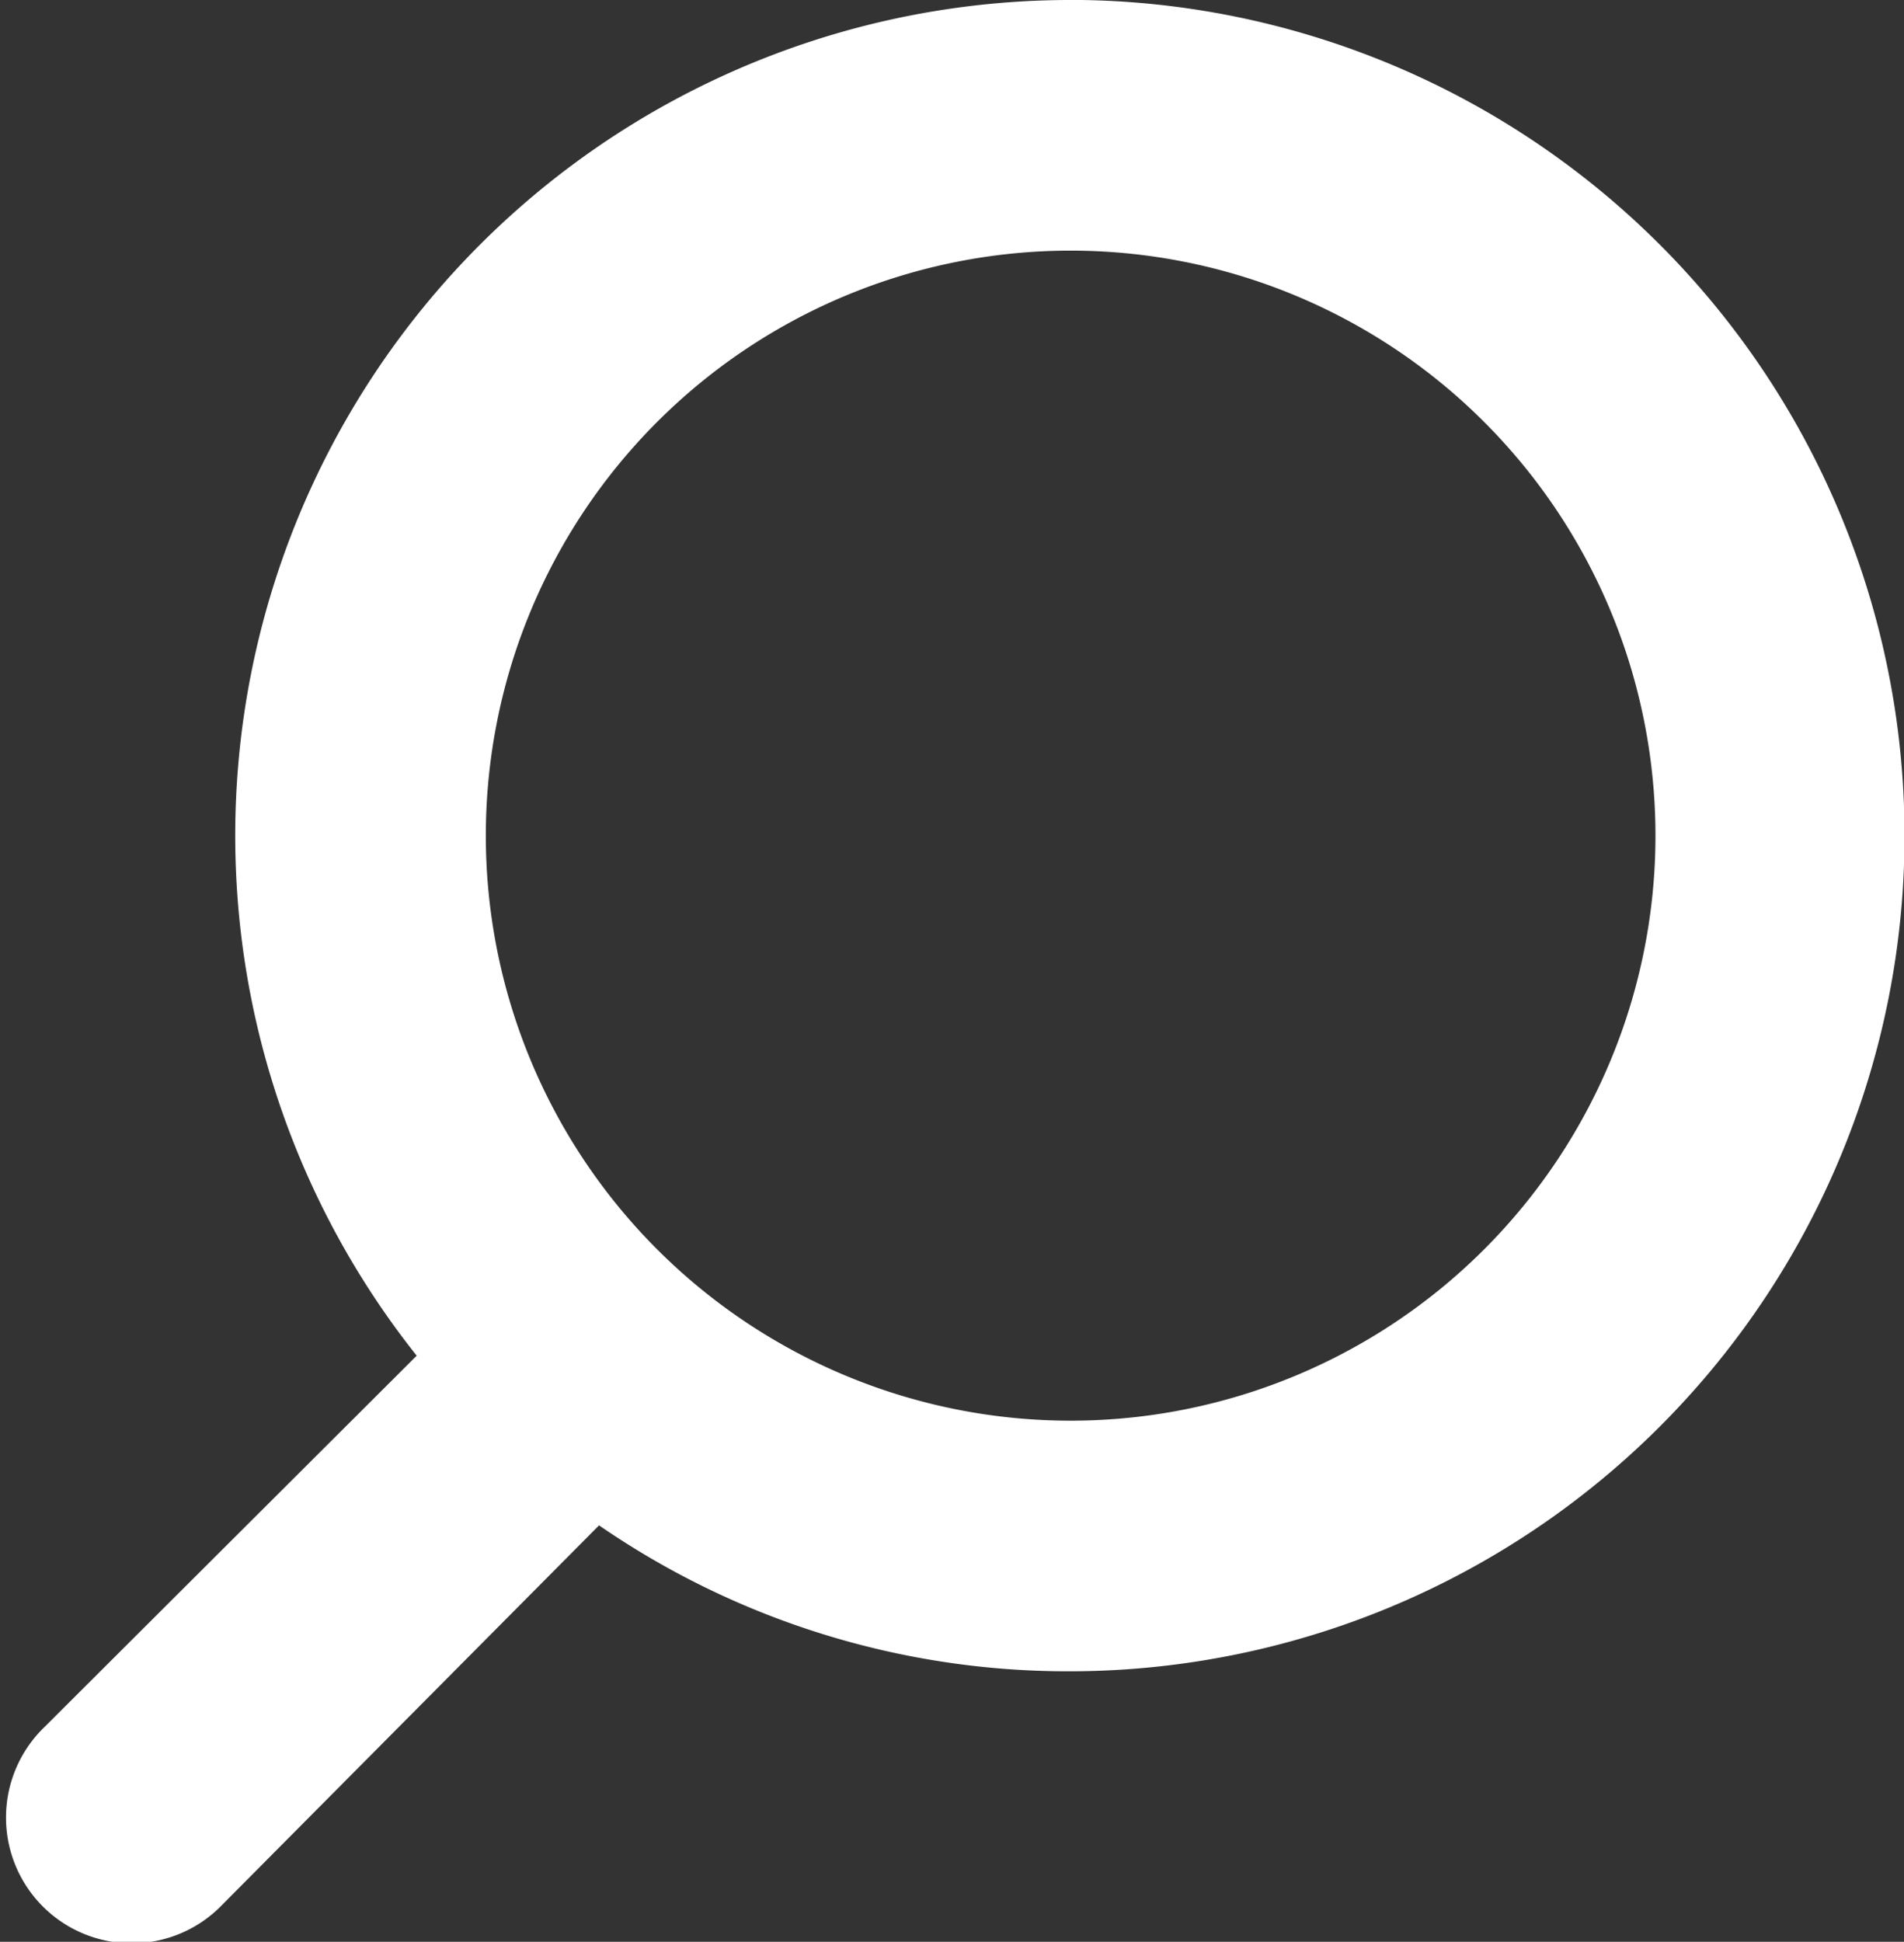
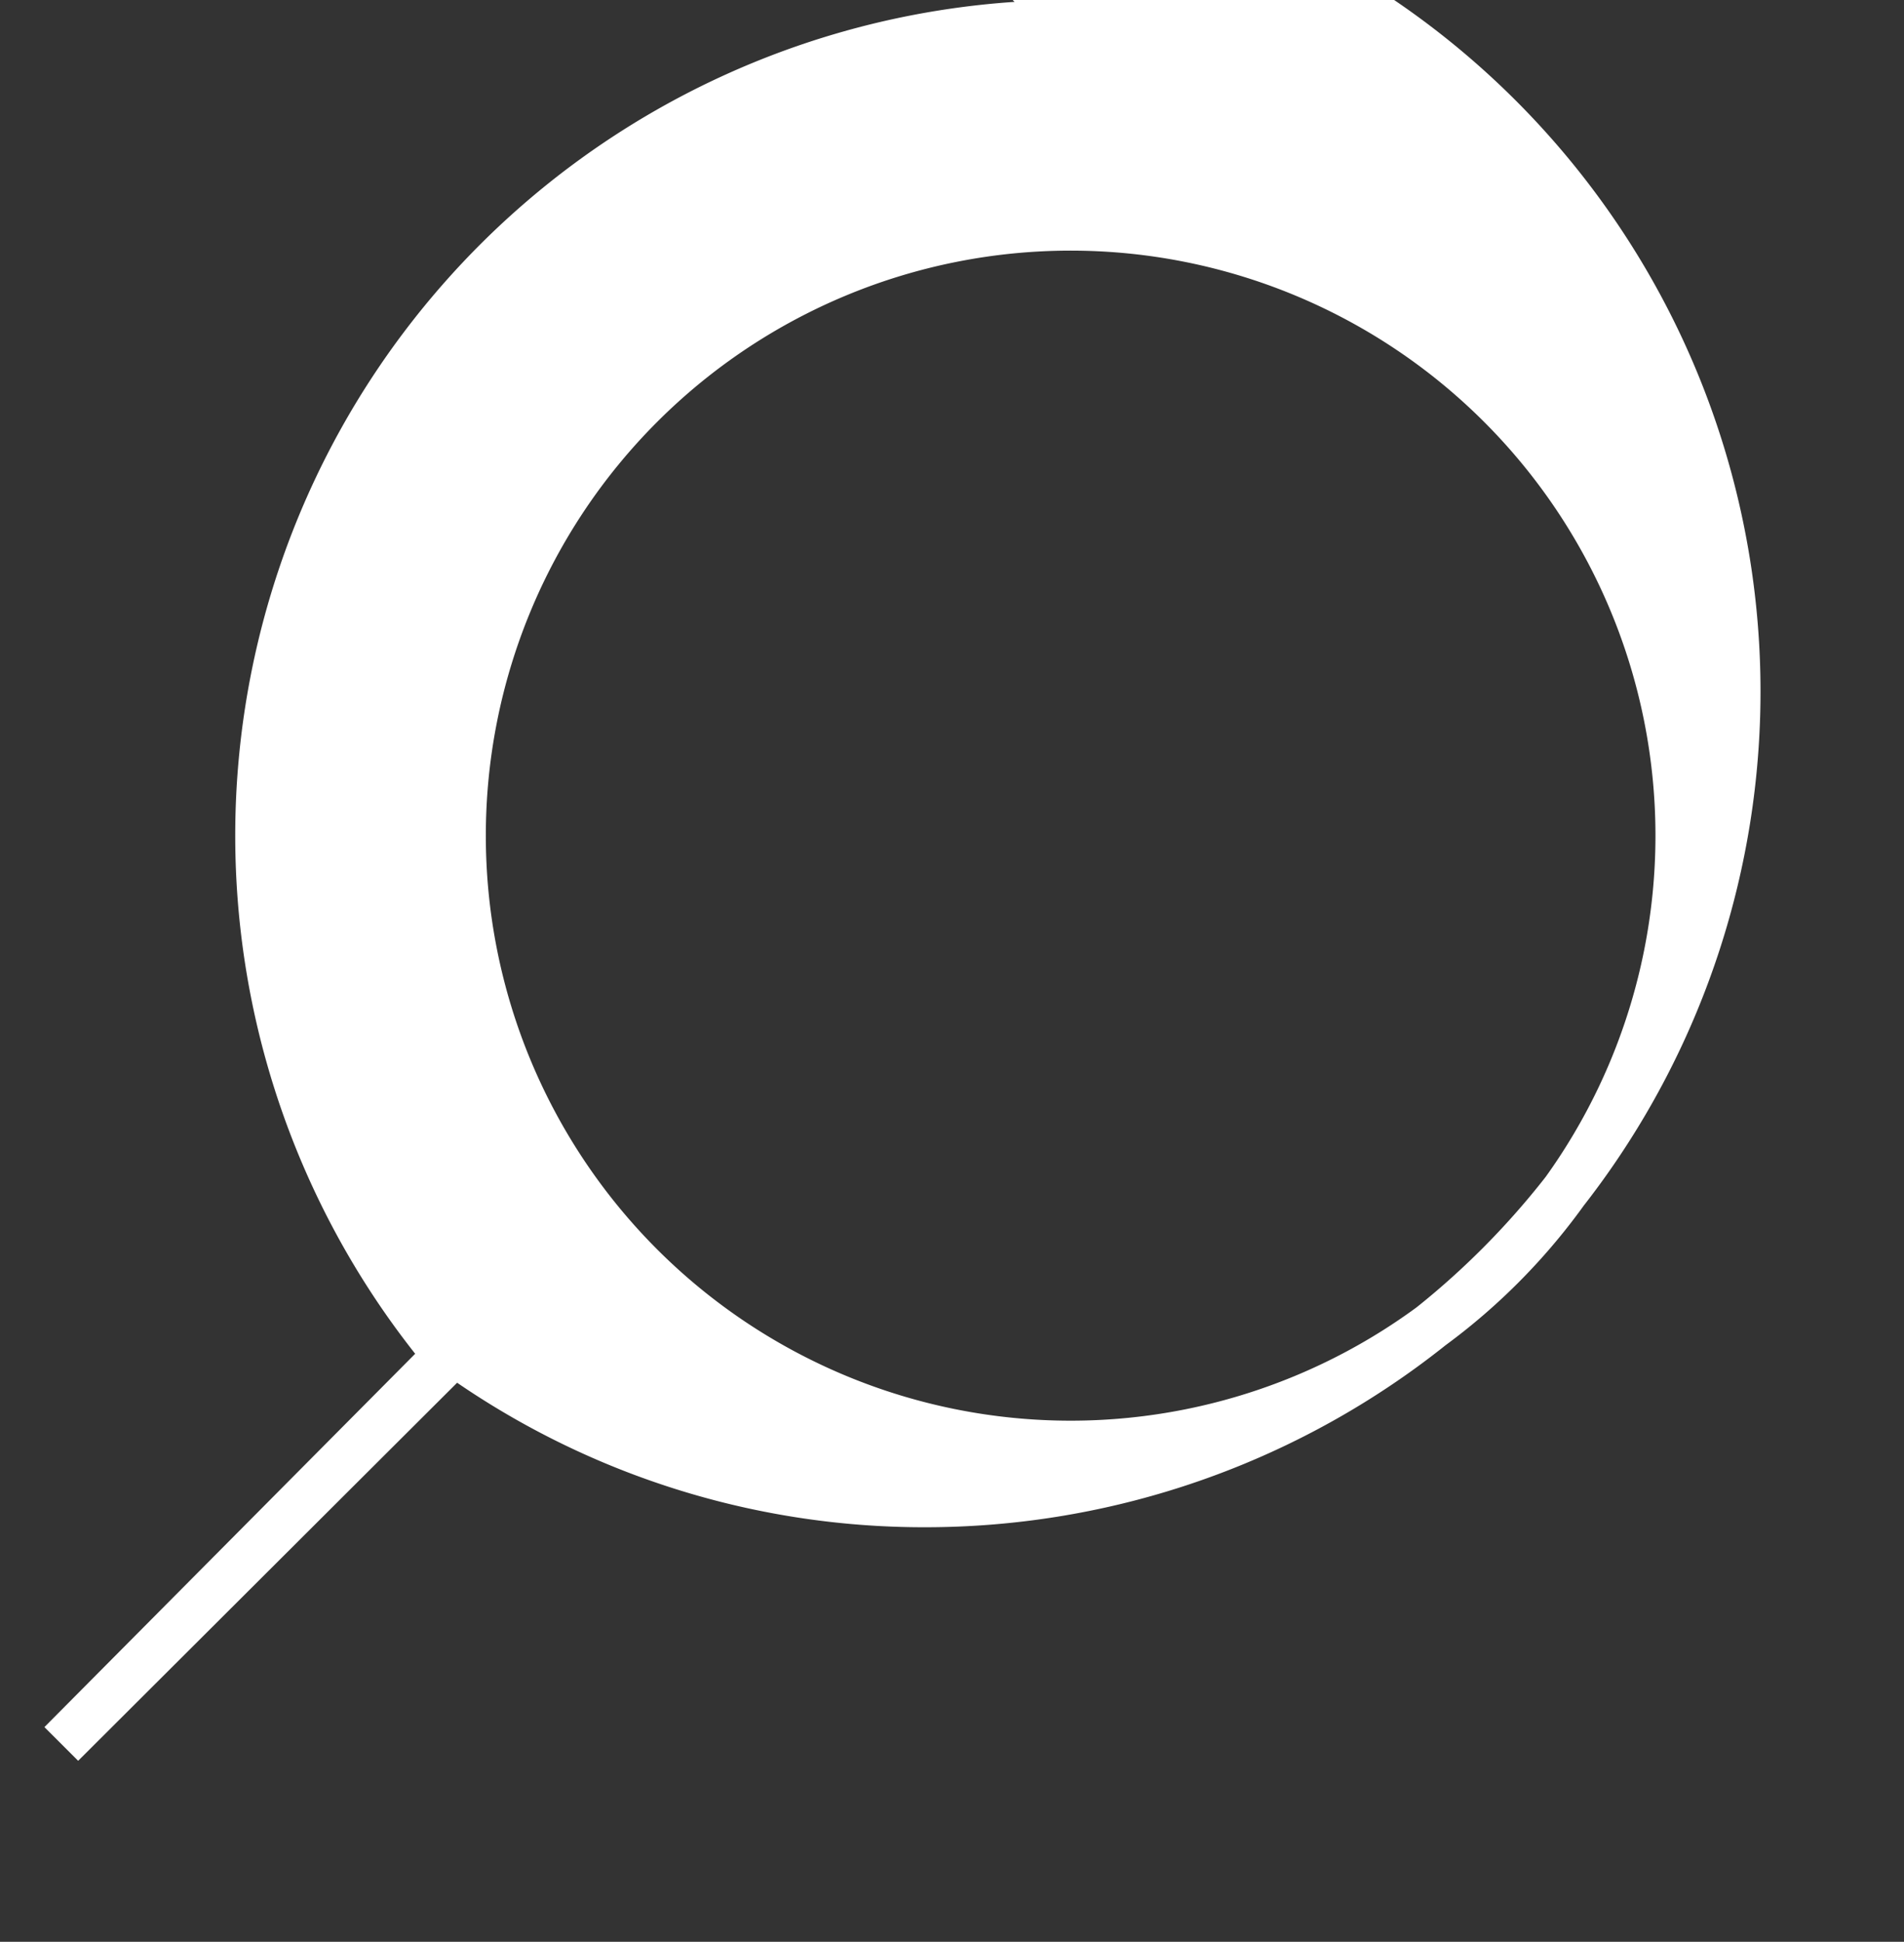
<svg xmlns="http://www.w3.org/2000/svg" width="19.964" height="20.353" viewBox="0 0 19.964 20.353">
  <rect x="0" y="0" width="19.964" height="20.353" fill="#333333" stroke="none" />
  <g transform="translate(-3.106 -1.88)">
    <g transform="translate(3.436 2.13)">
-       <path d="M14.332,2.13a8.509,8.509,0,0,0-6.52,13.977L3.749,20.159a1.068,1.068,0,1,0,1.51,1.51l4.1-4.127a8.414,8.414,0,0,0,4.957,1.606,8.509,8.509,0,0,0,0-17.019Zm0,14.891a6.382,6.382,0,1,1,6.382-6.382A6.382,6.382,0,0,1,14.332,17.021Z" transform="translate(-3.436 -2.13)" fill="#fff" stroke="#fff" stroke-width="0.5" fill-rule="evenodd" />
+       <path d="M14.332,2.13a8.509,8.509,0,0,0-6.52,13.977L3.749,20.159l4.1-4.127a8.414,8.414,0,0,0,4.957,1.606,8.509,8.509,0,0,0,0-17.019Zm0,14.891a6.382,6.382,0,1,1,6.382-6.382A6.382,6.382,0,0,1,14.332,17.021Z" transform="translate(-3.436 -2.13)" fill="#fff" stroke="#fff" stroke-width="0.5" fill-rule="evenodd" />
    </g>
  </g>
</svg>